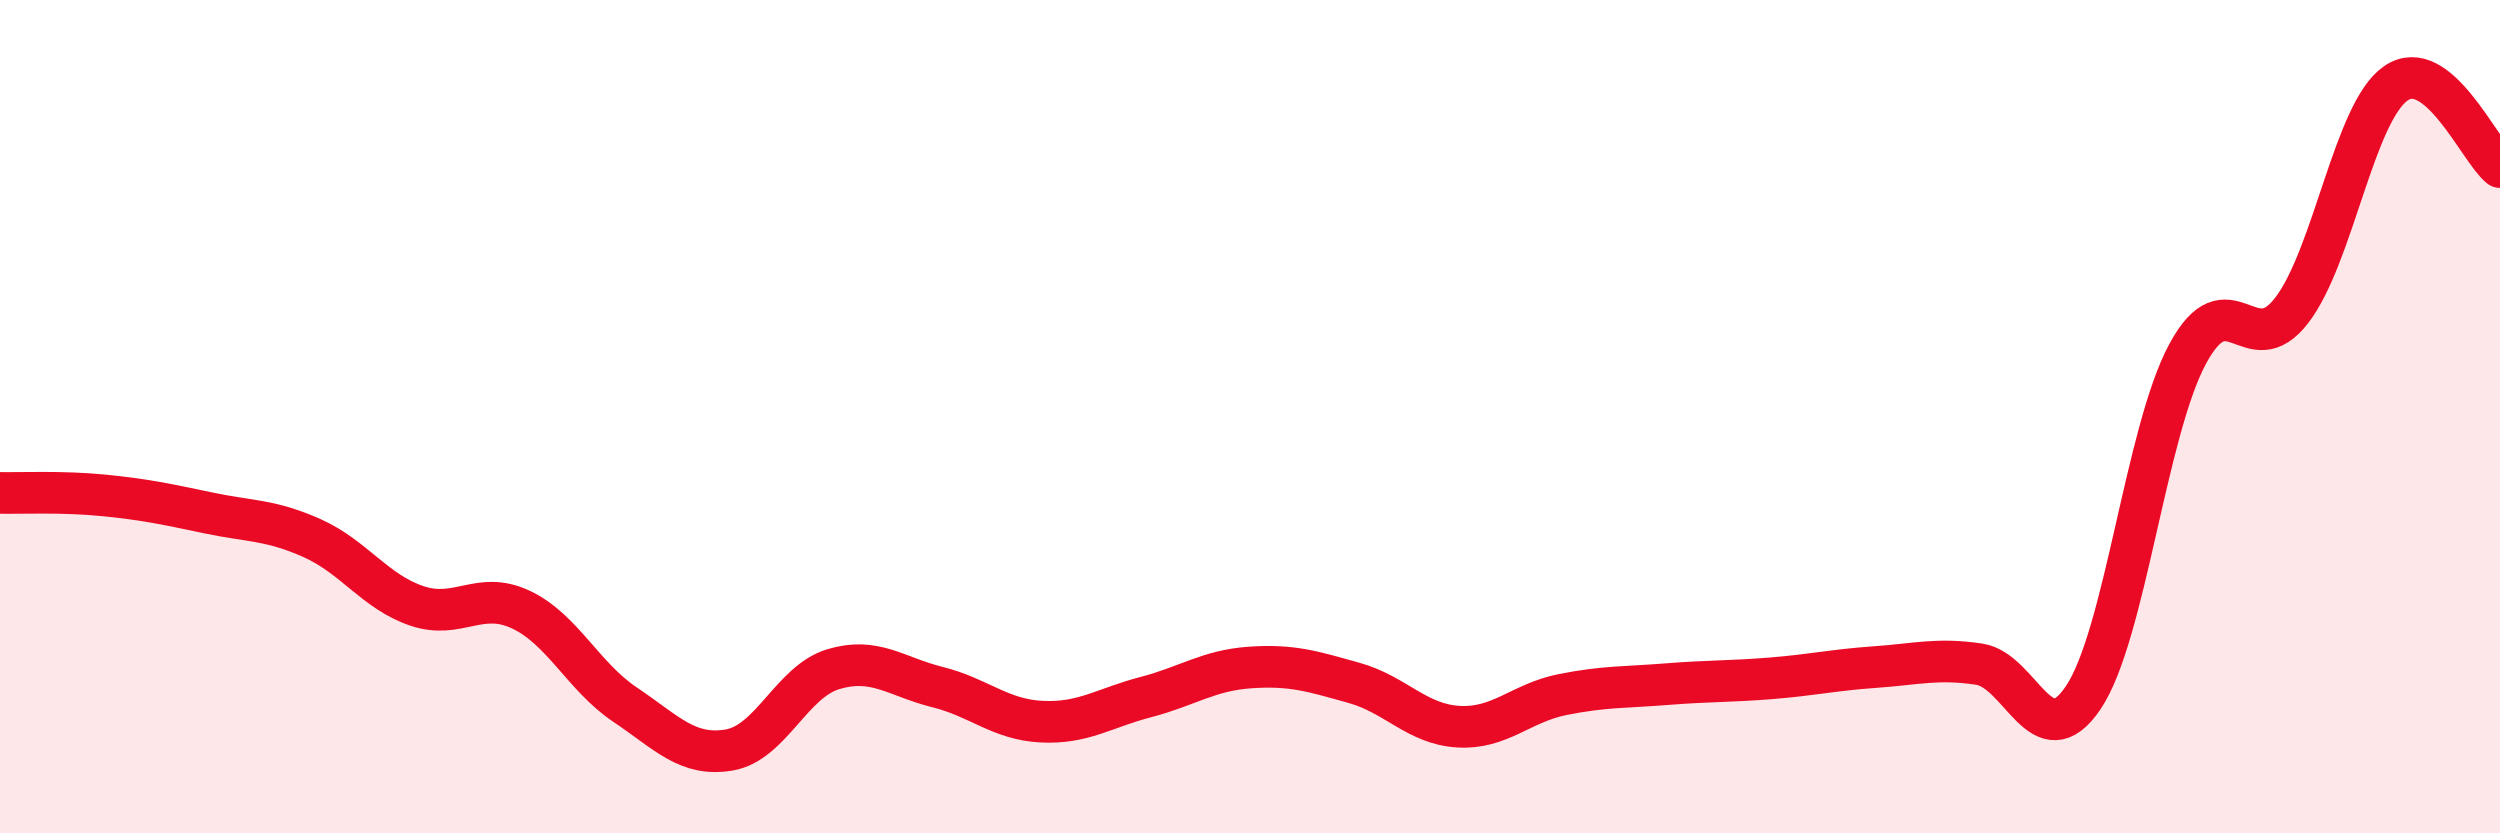
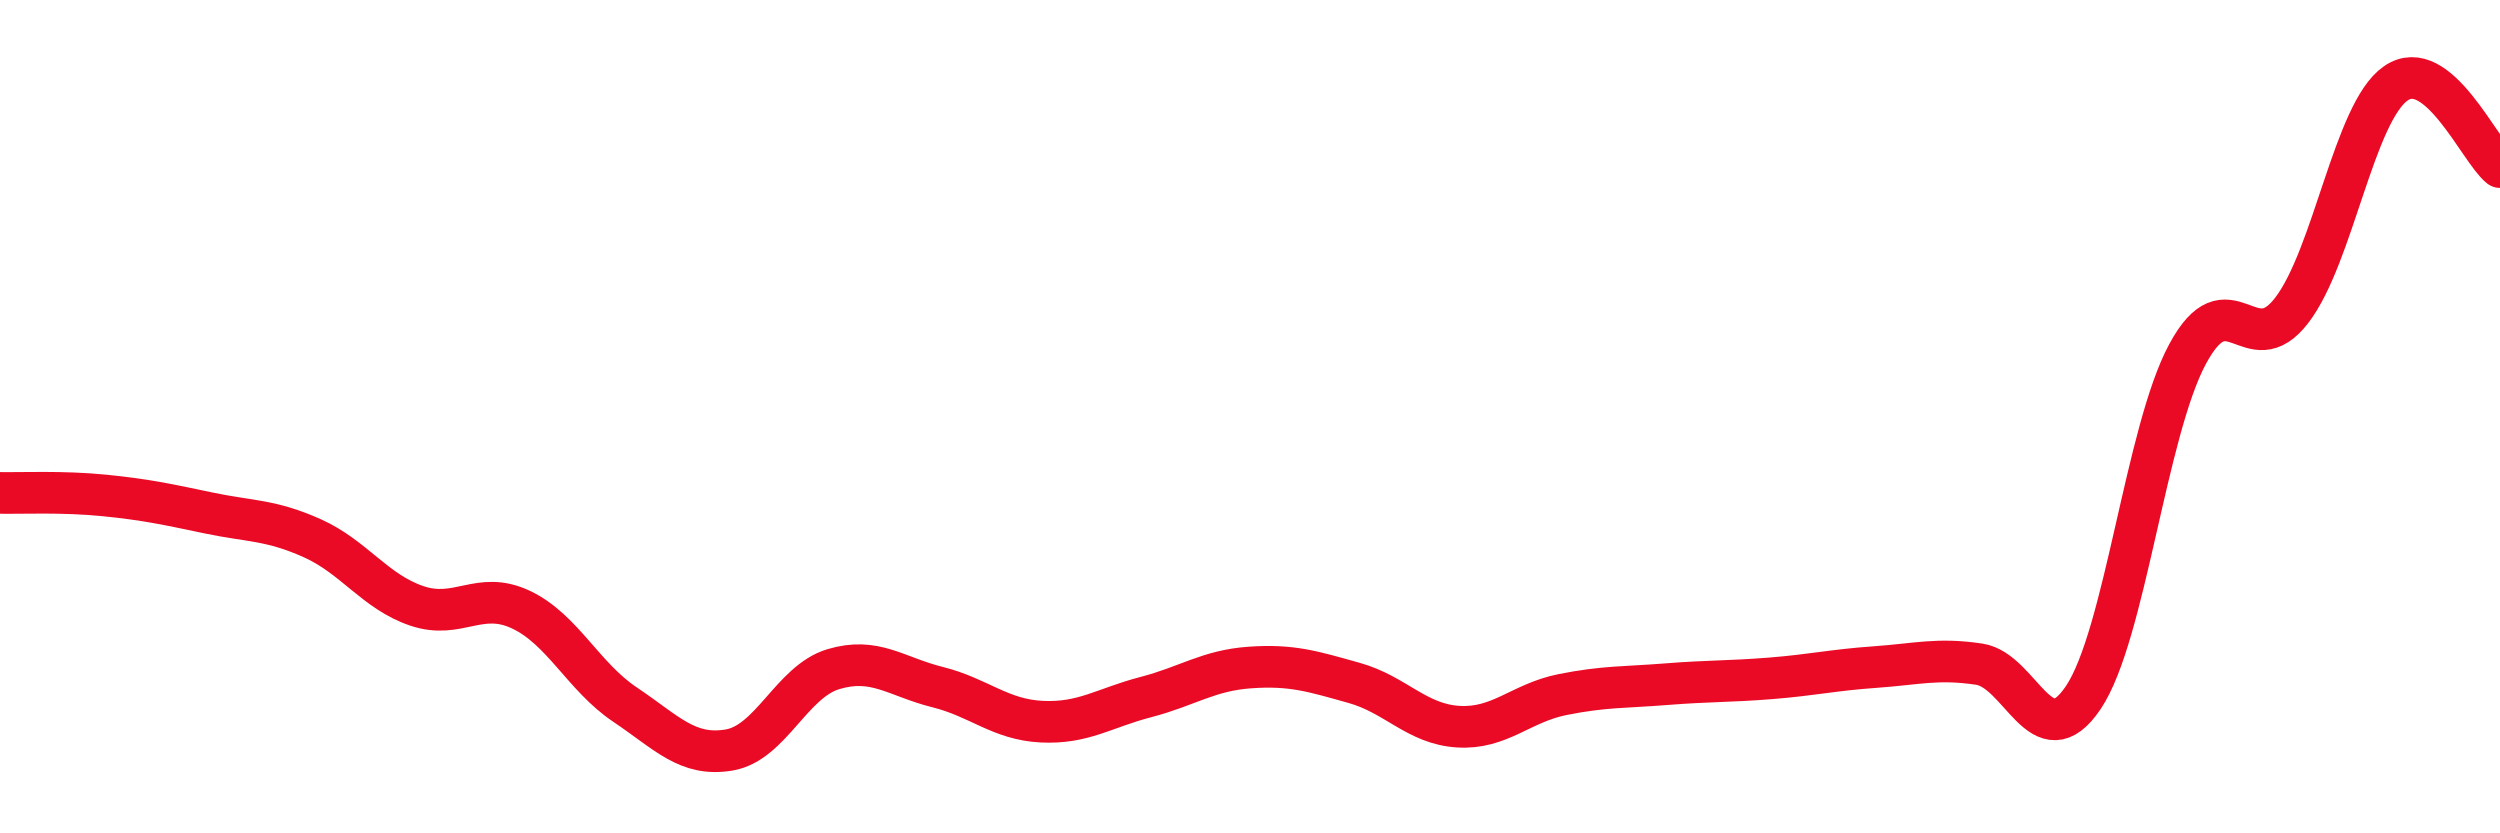
<svg xmlns="http://www.w3.org/2000/svg" width="60" height="20" viewBox="0 0 60 20">
-   <path d="M 0,11.83 C 0.5,11.84 1.5,11.79 2.5,11.89 C 3.5,11.99 4,12.1 5,12.31 C 6,12.52 6.5,12.47 7.5,12.92 C 8.5,13.37 9,14.2 10,14.54 C 11,14.88 11.5,14.16 12.5,14.63 C 13.5,15.1 14,16.24 15,16.91 C 16,17.58 16.5,18.17 17.5,18 C 18.5,17.83 19,16.36 20,16.06 C 21,15.76 21.5,16.24 22.5,16.49 C 23.5,16.74 24,17.27 25,17.32 C 26,17.37 26.5,16.99 27.5,16.73 C 28.5,16.47 29,16.09 30,16.02 C 31,15.95 31.5,16.11 32.5,16.39 C 33.5,16.67 34,17.38 35,17.44 C 36,17.5 36.5,16.87 37.5,16.67 C 38.5,16.47 39,16.5 40,16.42 C 41,16.34 41.5,16.36 42.5,16.28 C 43.5,16.2 44,16.08 45,16.01 C 46,15.94 46.5,15.79 47.5,15.94 C 48.5,16.09 49,18.23 50,16.74 C 51,15.25 51.5,10.36 52.5,8.5 C 53.5,6.64 54,8.75 55,7.45 C 56,6.15 56.5,2.69 57.5,2 C 58.5,1.31 59.5,3.61 60,4.01L60 20L0 20Z" fill="#EB0A25" opacity="0.1" stroke-linecap="round" stroke-linejoin="round" />
  <path d="M 0,11.83 C 0.5,11.84 1.5,11.79 2.5,11.89 C 3.5,11.99 4,12.1 5,12.31 C 6,12.52 6.5,12.47 7.5,12.92 C 8.5,13.37 9,14.2 10,14.54 C 11,14.88 11.5,14.16 12.5,14.63 C 13.5,15.1 14,16.24 15,16.91 C 16,17.58 16.5,18.17 17.5,18 C 18.5,17.83 19,16.36 20,16.06 C 21,15.76 21.5,16.24 22.5,16.49 C 23.5,16.74 24,17.27 25,17.32 C 26,17.37 26.5,16.99 27.5,16.73 C 28.5,16.47 29,16.09 30,16.02 C 31,15.95 31.5,16.11 32.5,16.39 C 33.5,16.67 34,17.38 35,17.44 C 36,17.5 36.5,16.87 37.5,16.67 C 38.5,16.47 39,16.5 40,16.42 C 41,16.34 41.5,16.36 42.5,16.28 C 43.5,16.2 44,16.08 45,16.01 C 46,15.94 46.5,15.79 47.5,15.94 C 48.5,16.09 49,18.23 50,16.74 C 51,15.25 51.5,10.36 52.5,8.5 C 53.5,6.64 54,8.75 55,7.45 C 56,6.15 56.5,2.69 57.5,2 C 58.5,1.31 59.5,3.61 60,4.01" stroke="#EB0A25" stroke-width="1" fill="none" stroke-linecap="round" stroke-linejoin="round" />
</svg>